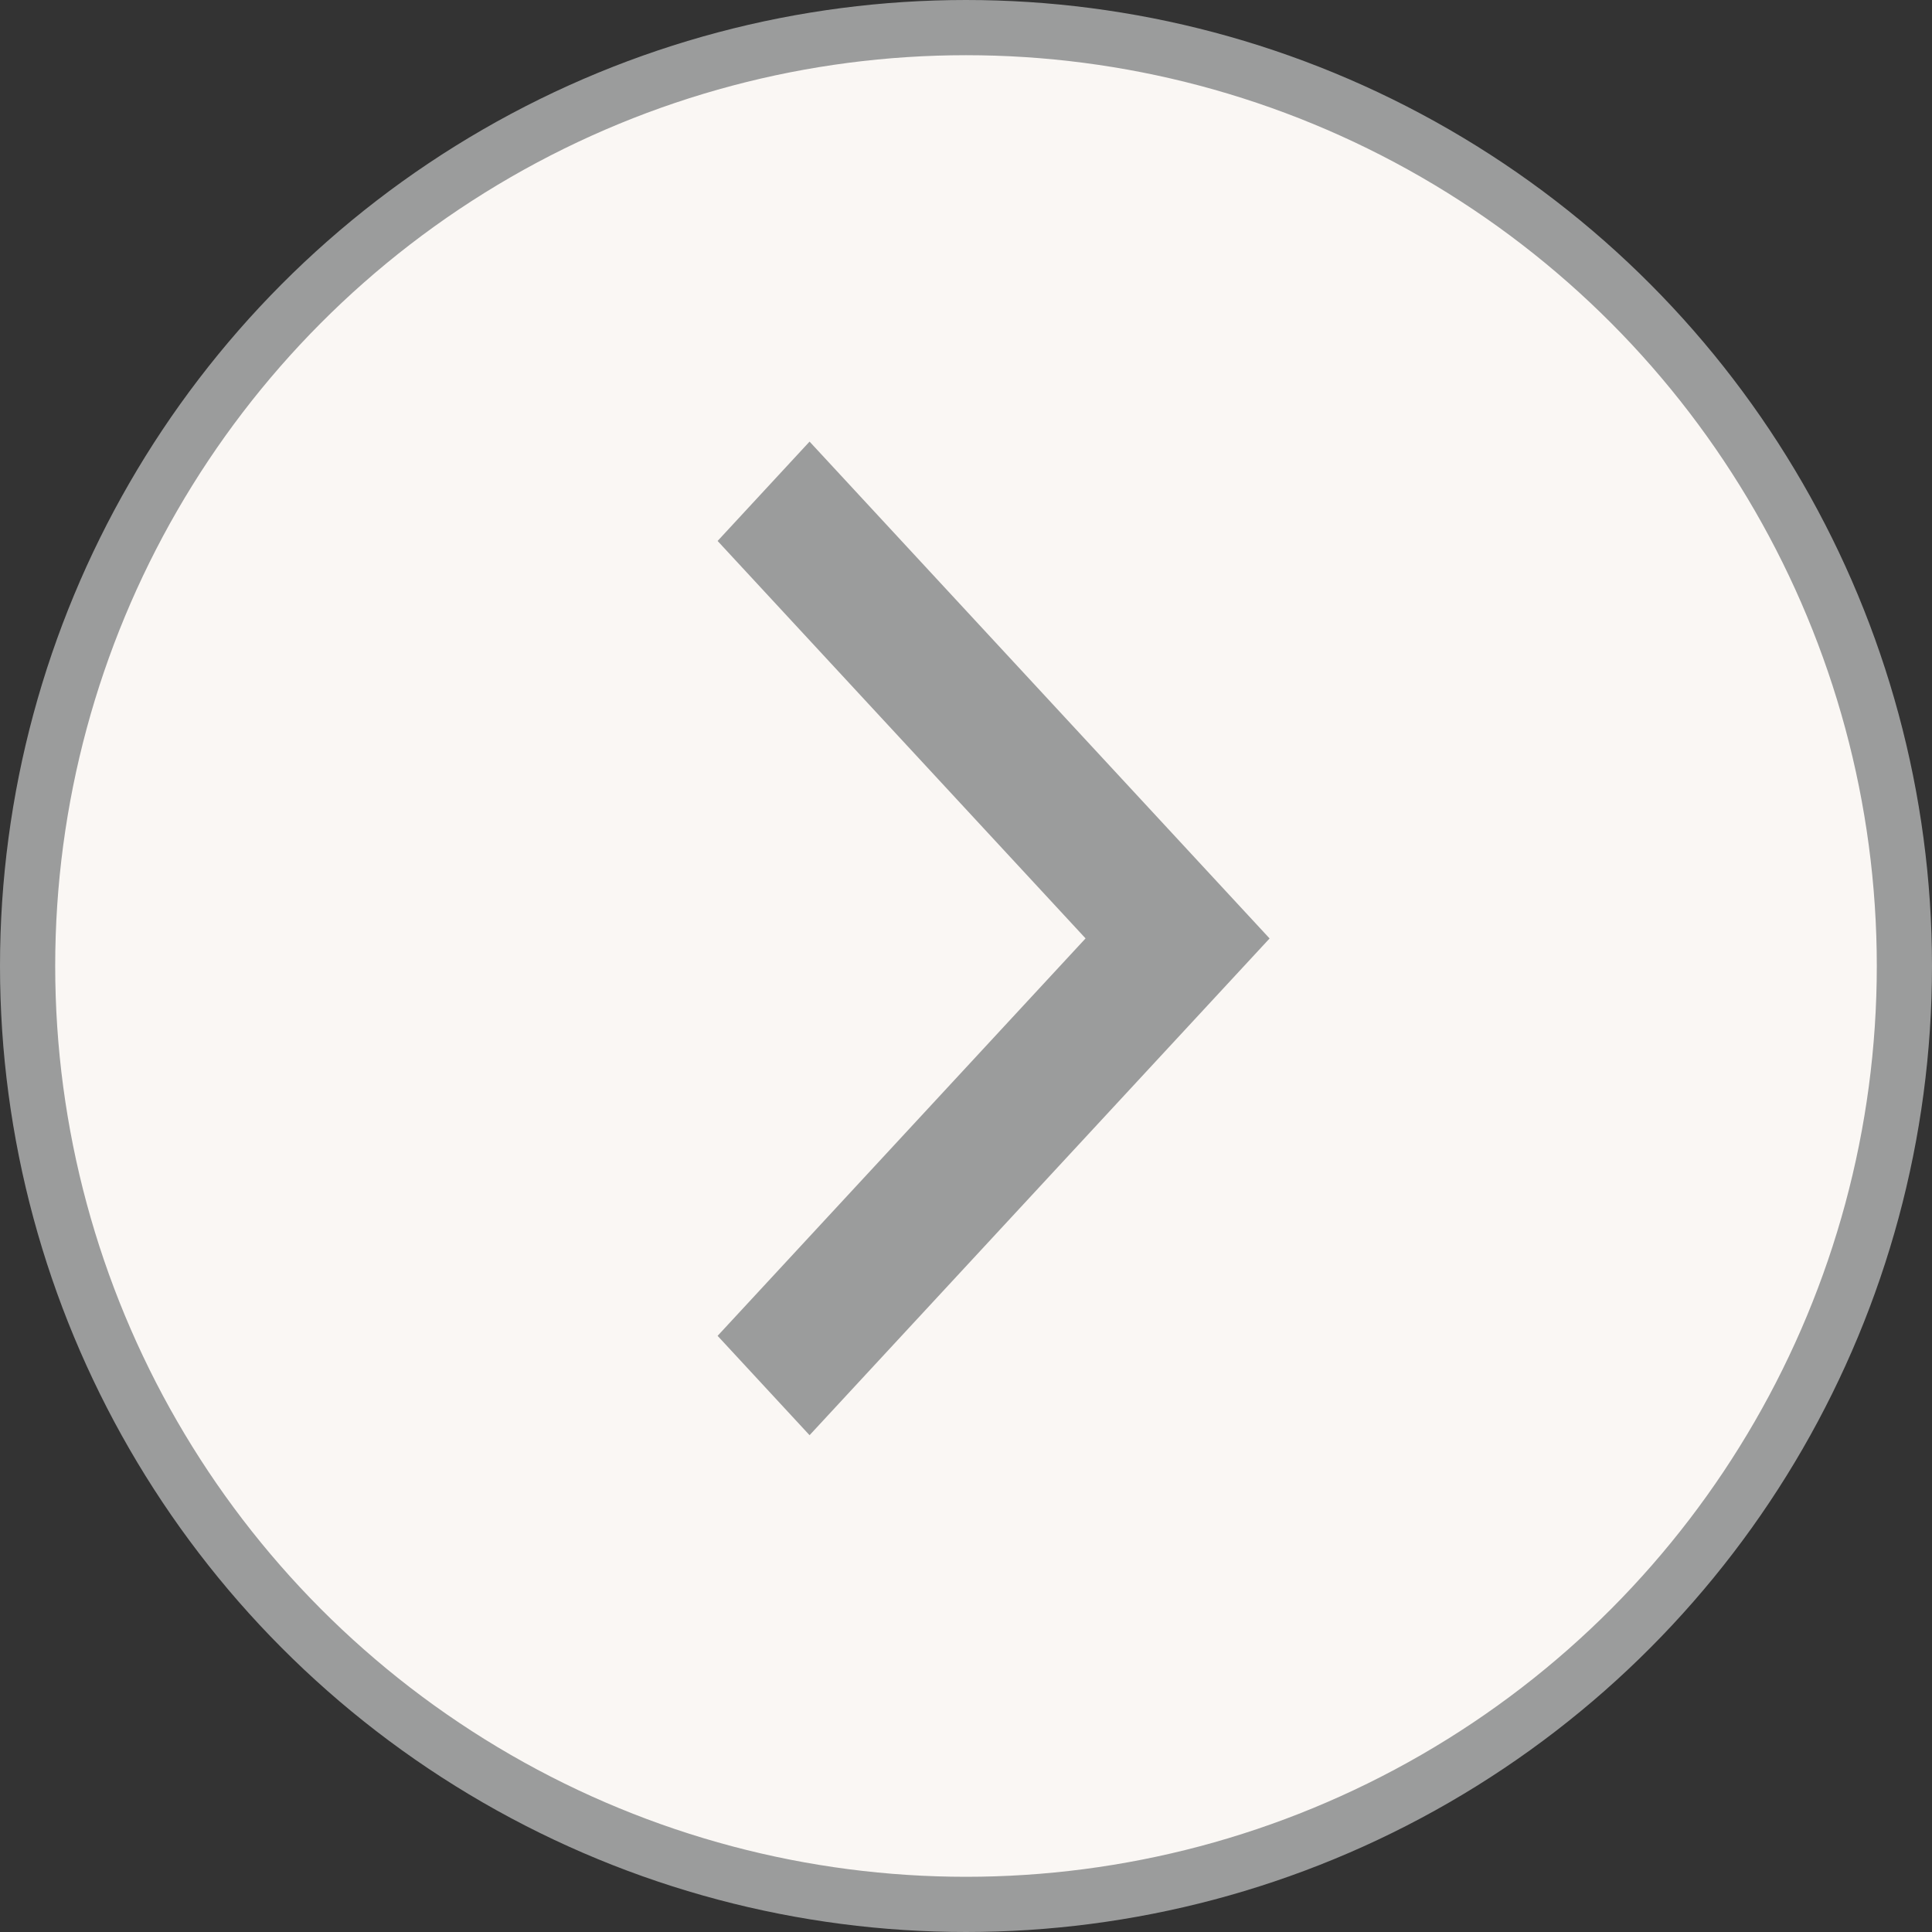
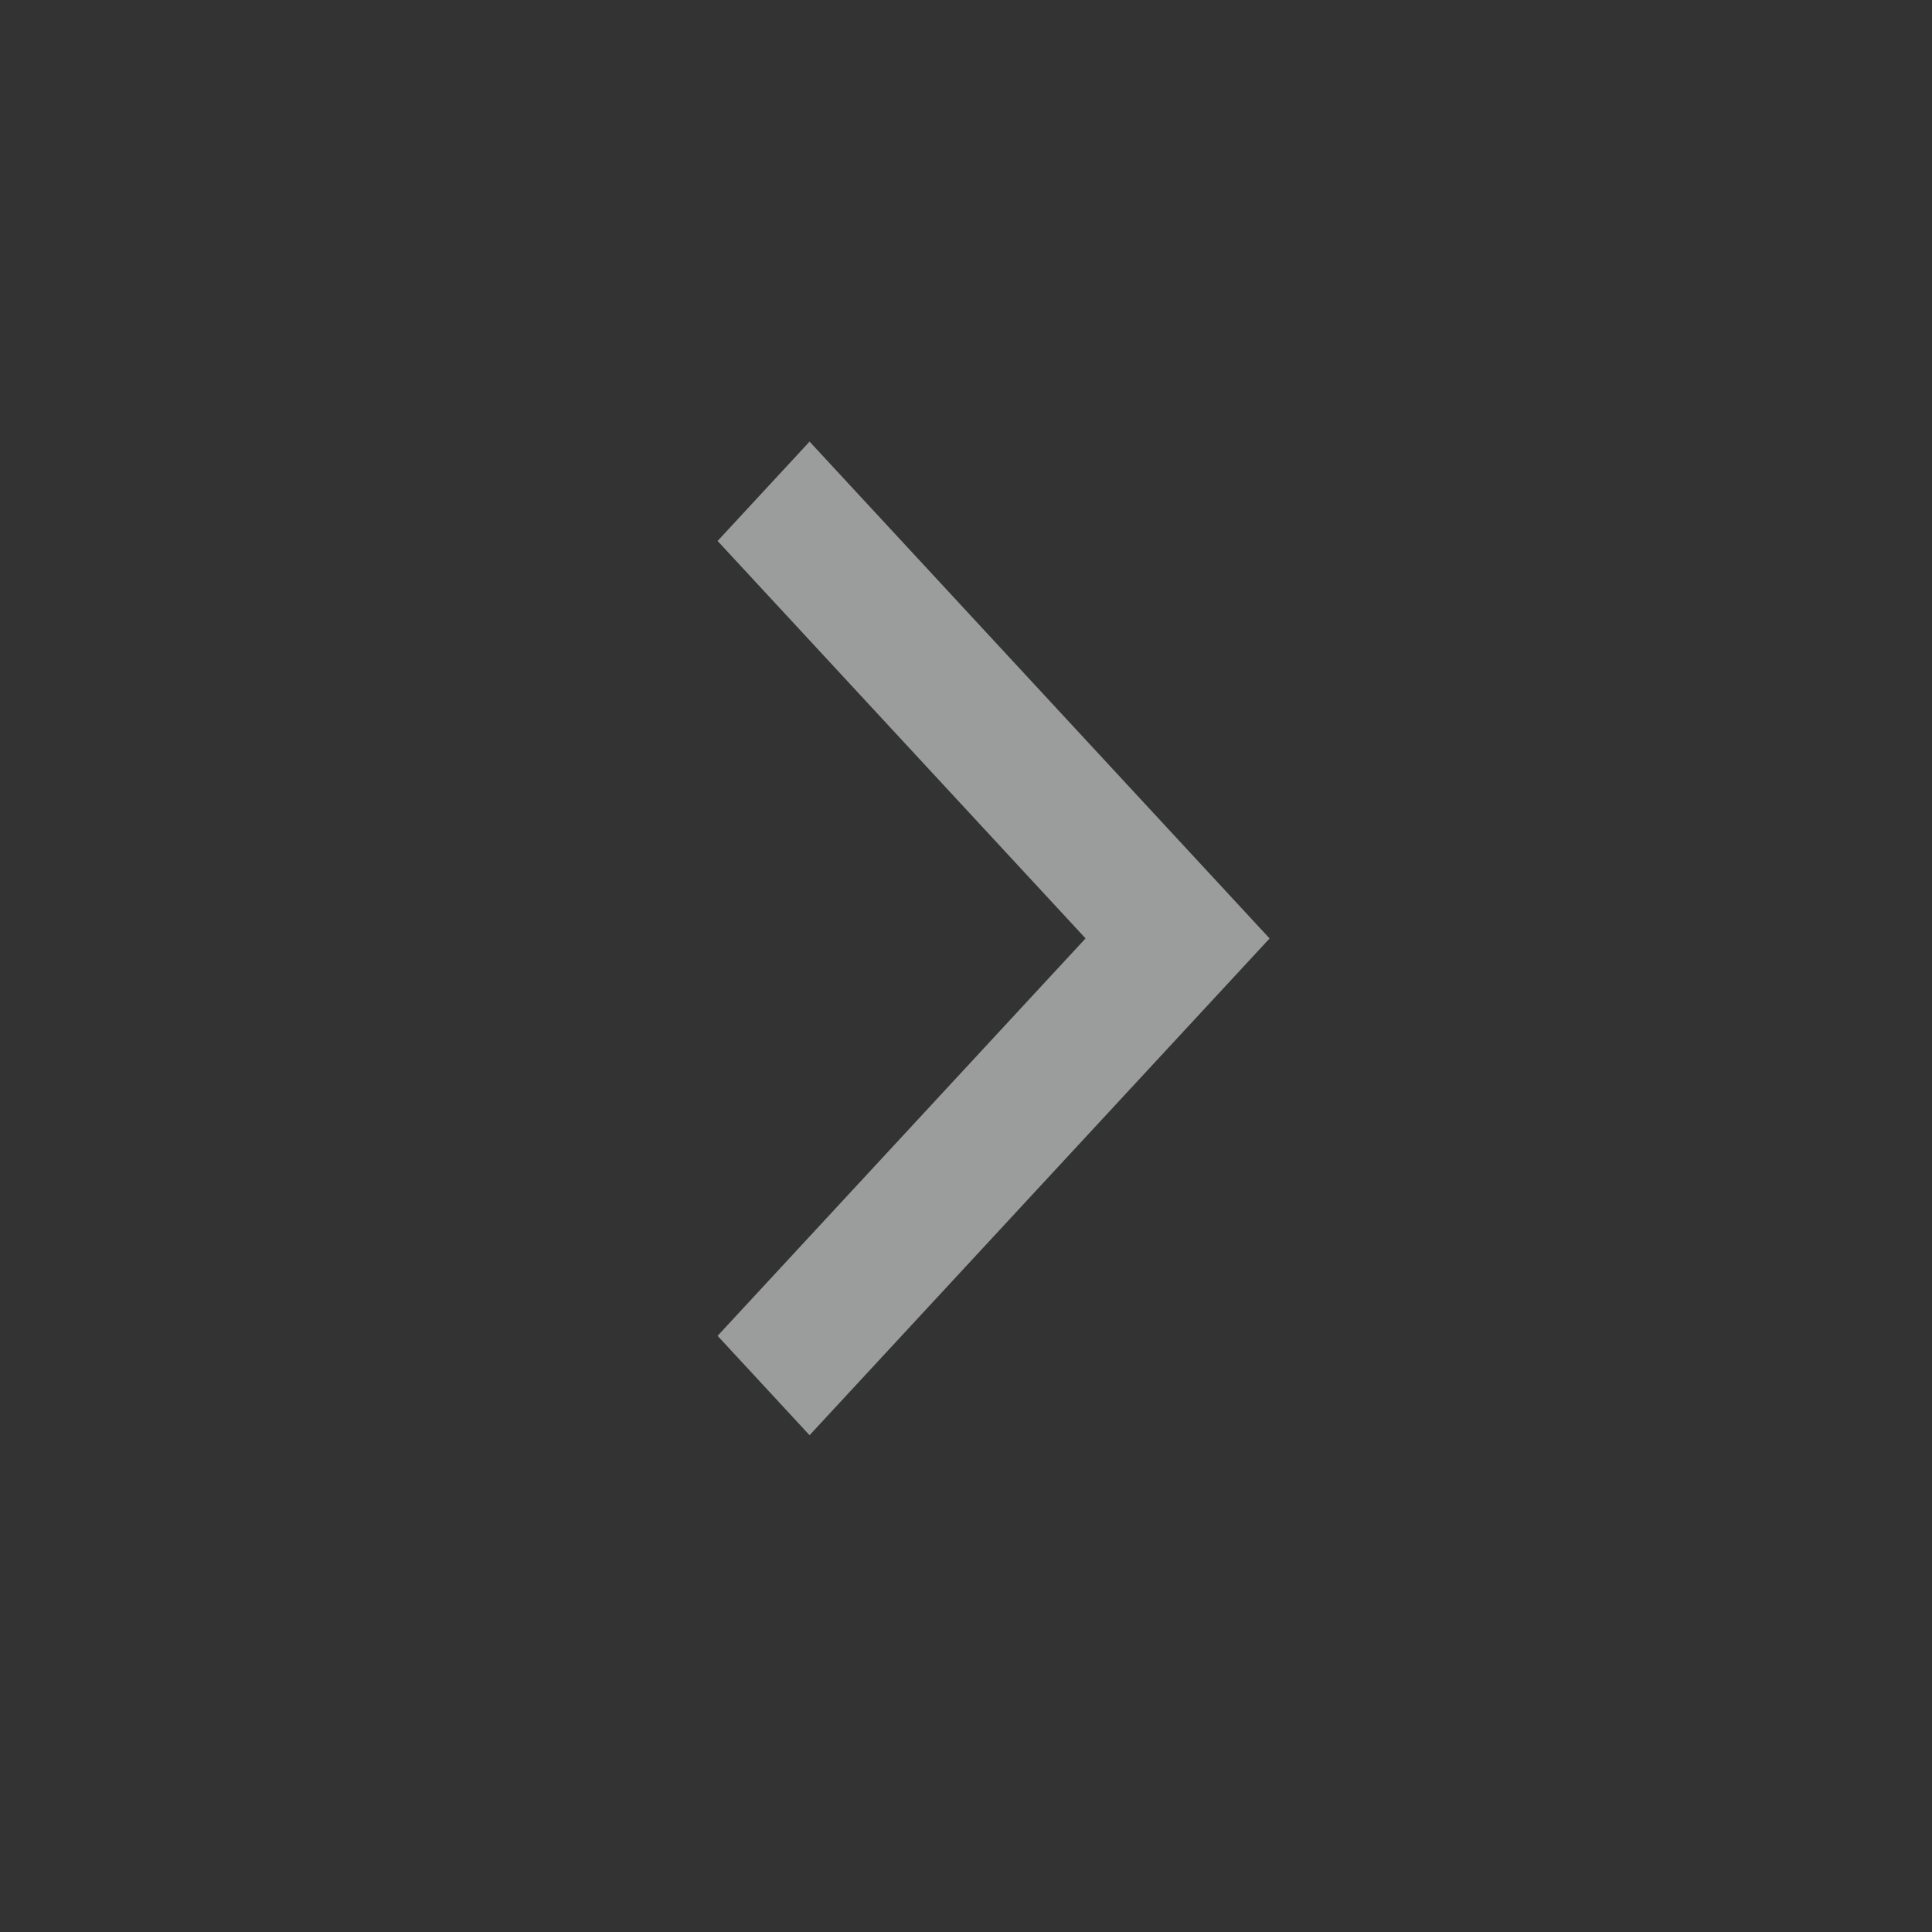
<svg xmlns="http://www.w3.org/2000/svg" width="35" height="35" viewBox="0 0 35 35" fill="none">
  <rect x="0" y="0" width="35" height="35" fill="#333333" stroke="none" />
-   <circle cx="17.5" cy="17.5" r="17" fill="#FAF7F4" stroke="#9B9C9C" />
-   <path d="M13 24.2L14.666 26L23 17.001L14.666 8L13 9.8L19.666 17L13 24.2Z" fill="#9B9C9C" />
+   <path d="M13 24.2L14.666 26L23 17.001L14.666 8L13 9.8L19.666 17L13 24.2" fill="#9B9C9C" />
</svg>